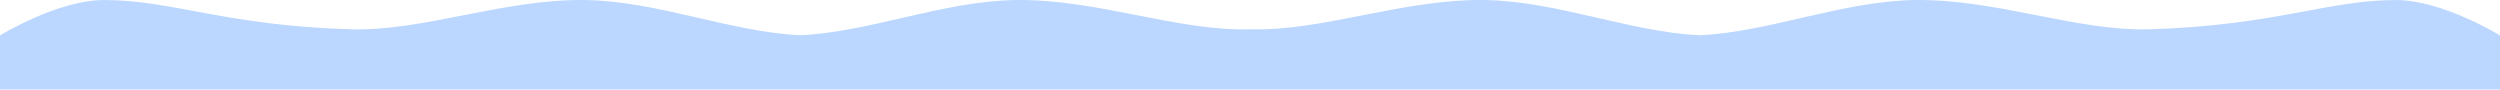
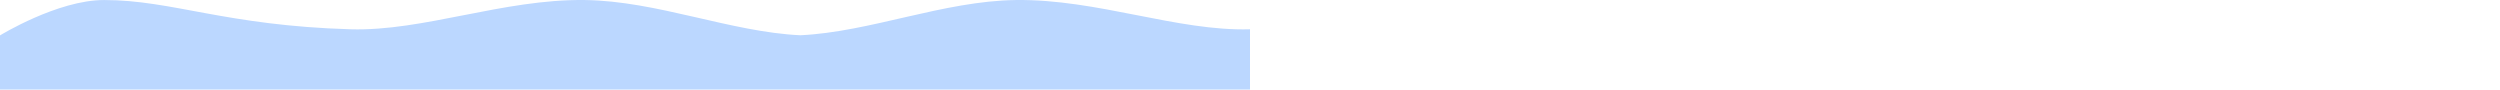
<svg xmlns="http://www.w3.org/2000/svg" id="Layer_1" data-name="Layer 1" viewBox="0 0 7497.12 268.42">
  <defs>
    <style>.cls-1{fill:#bbd7ff;}</style>
  </defs>
  <path class="cls-1" d="M3046.55.07C2829.22,2.88,2609.17,96,2400,105.72,2190.83,96,1970.78,2.88,1753.45.07c-243.82-3.14-484.22,94.17-702,87.76C675.54,76.76,516.7.07,312.06.07,172.67.07,0,106.19,0,106.19V268.42H3748.56V87.83C3530.77,94.24,3290.37-3.07,3046.55.07Z" />
-   <path class="cls-1" d="M4450.57.07C4667.9,2.88,4888,96,5097.12,105.72,5306.28,96,5526.33,2.88,5743.67.07c243.82-3.14,484.22,94.17,702,87.76C6821.58,76.76,6980.42.07,7185.05.07c139.39,0,312.07,106.12,312.07,106.12V268.42H3748.56V87.83C3966.34,94.24,4206.75-3.07,4450.57.07Z" />
</svg>